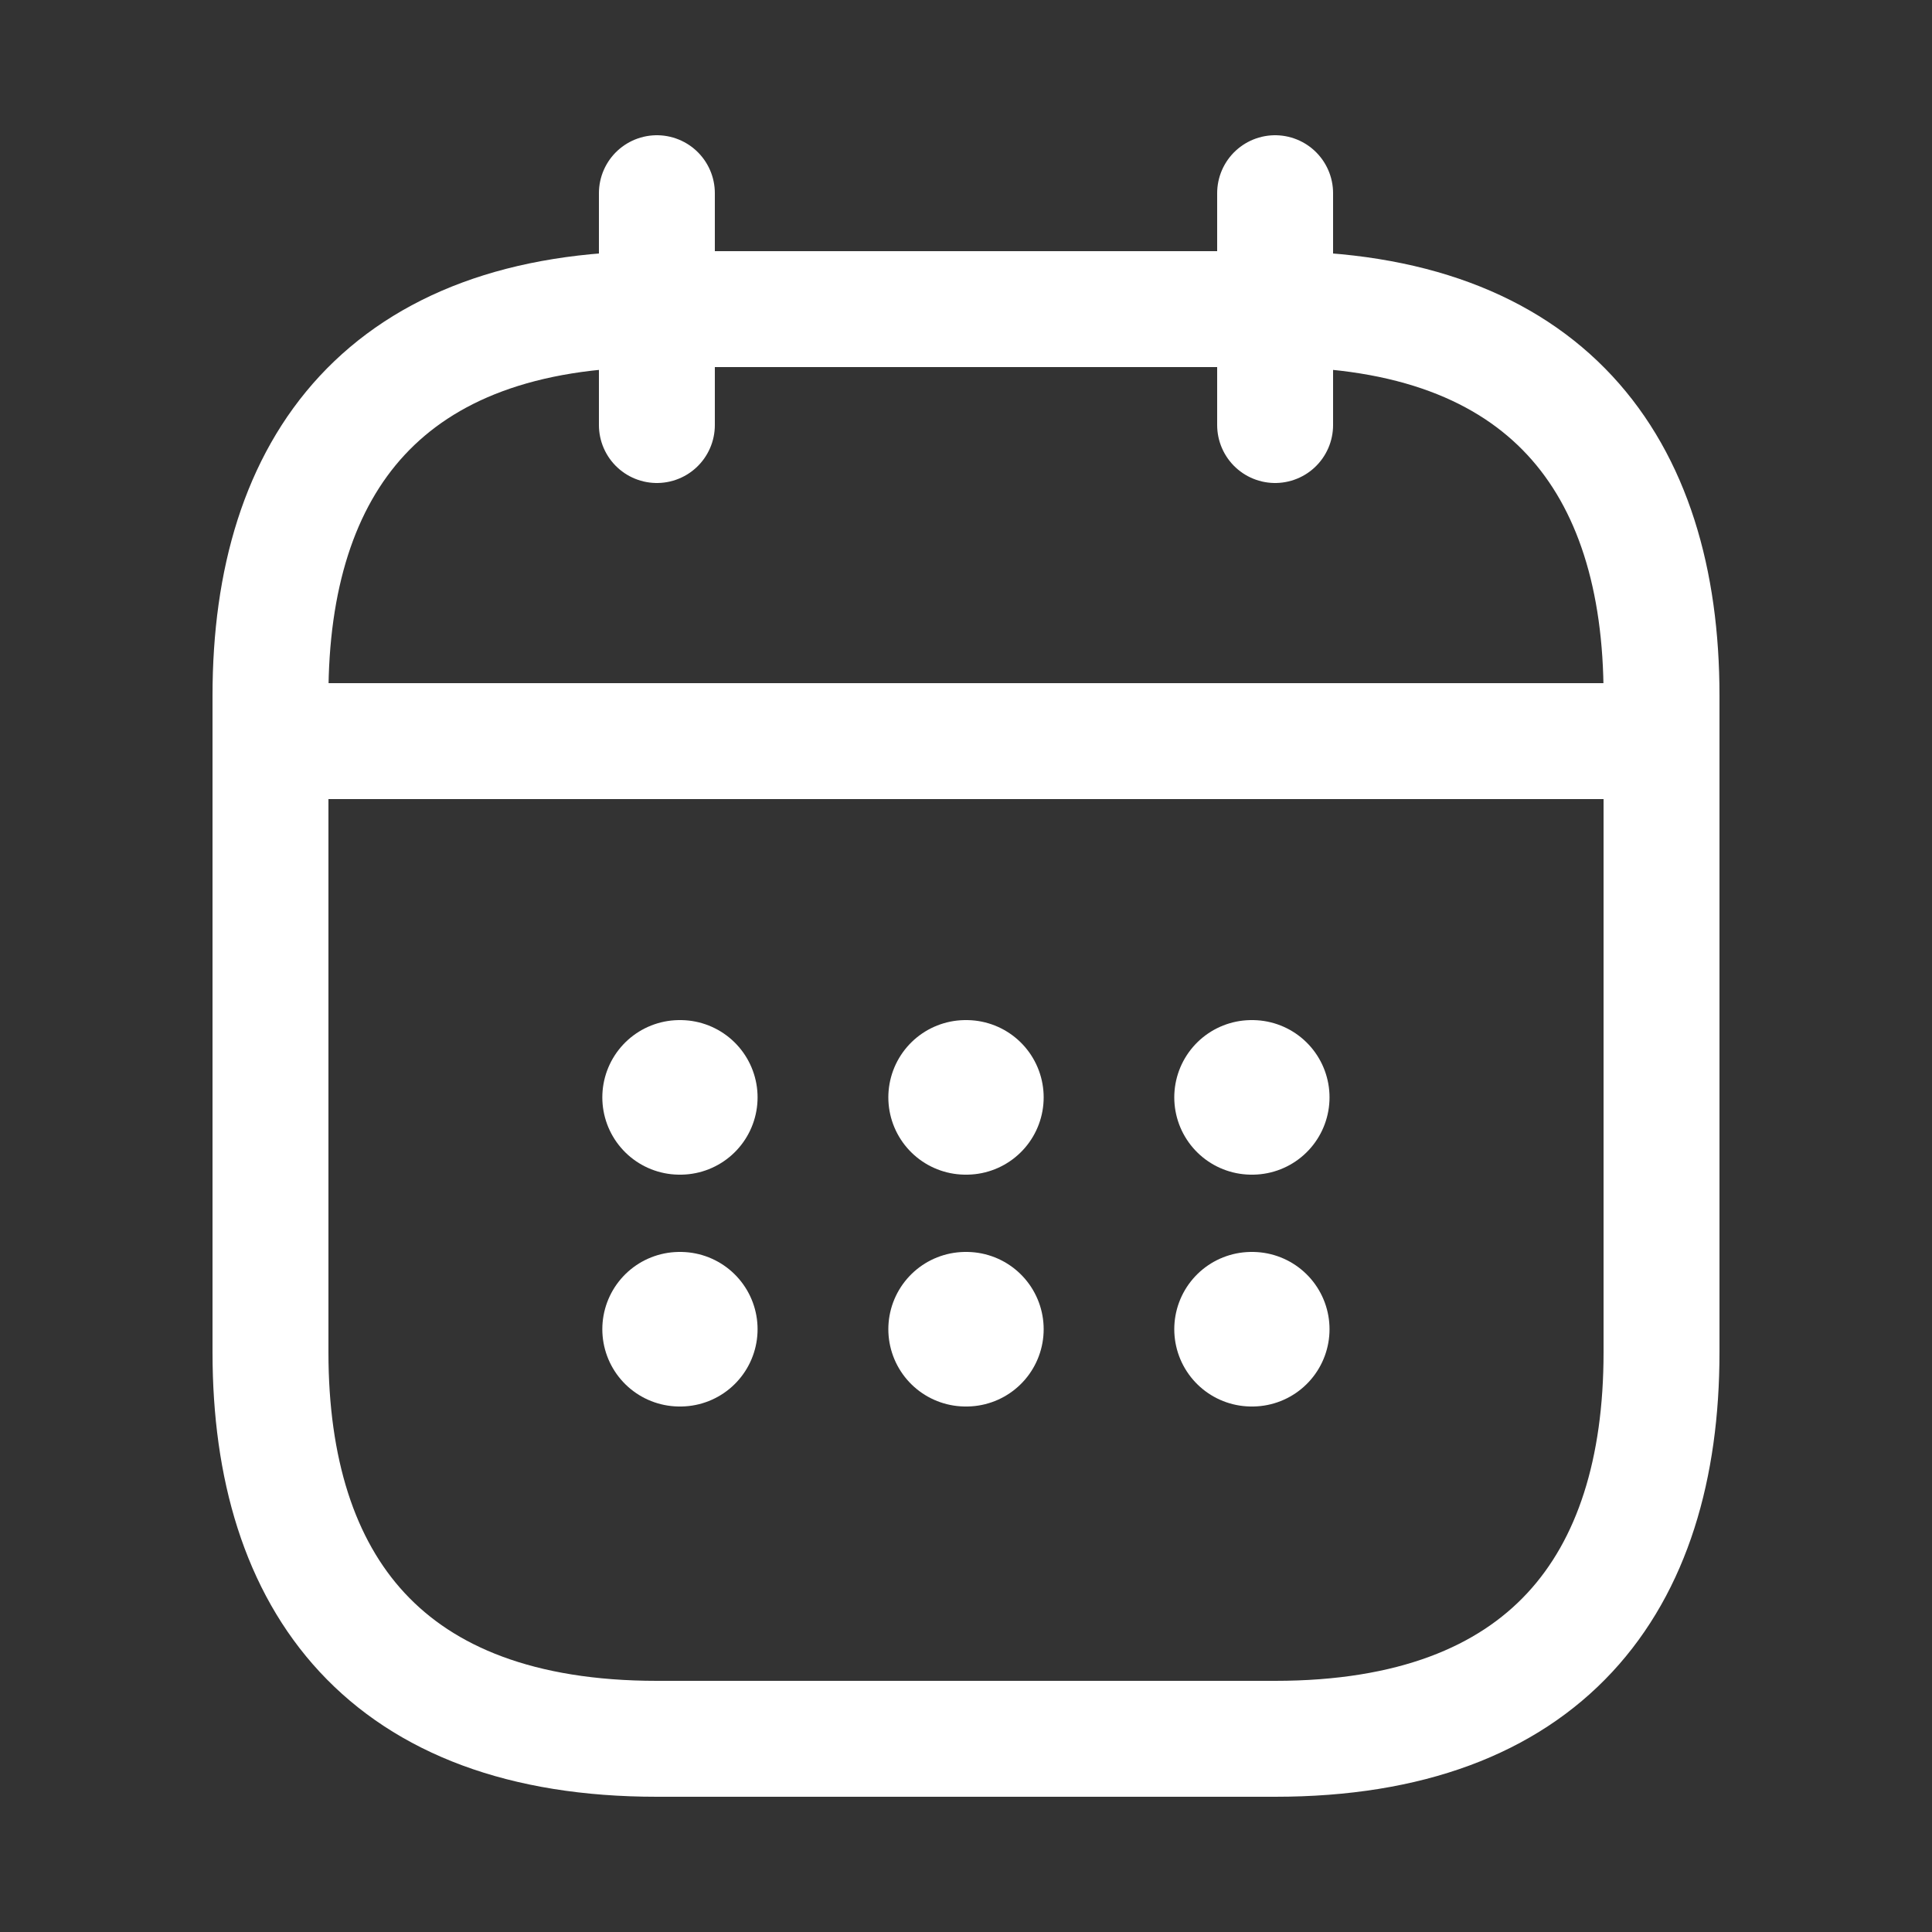
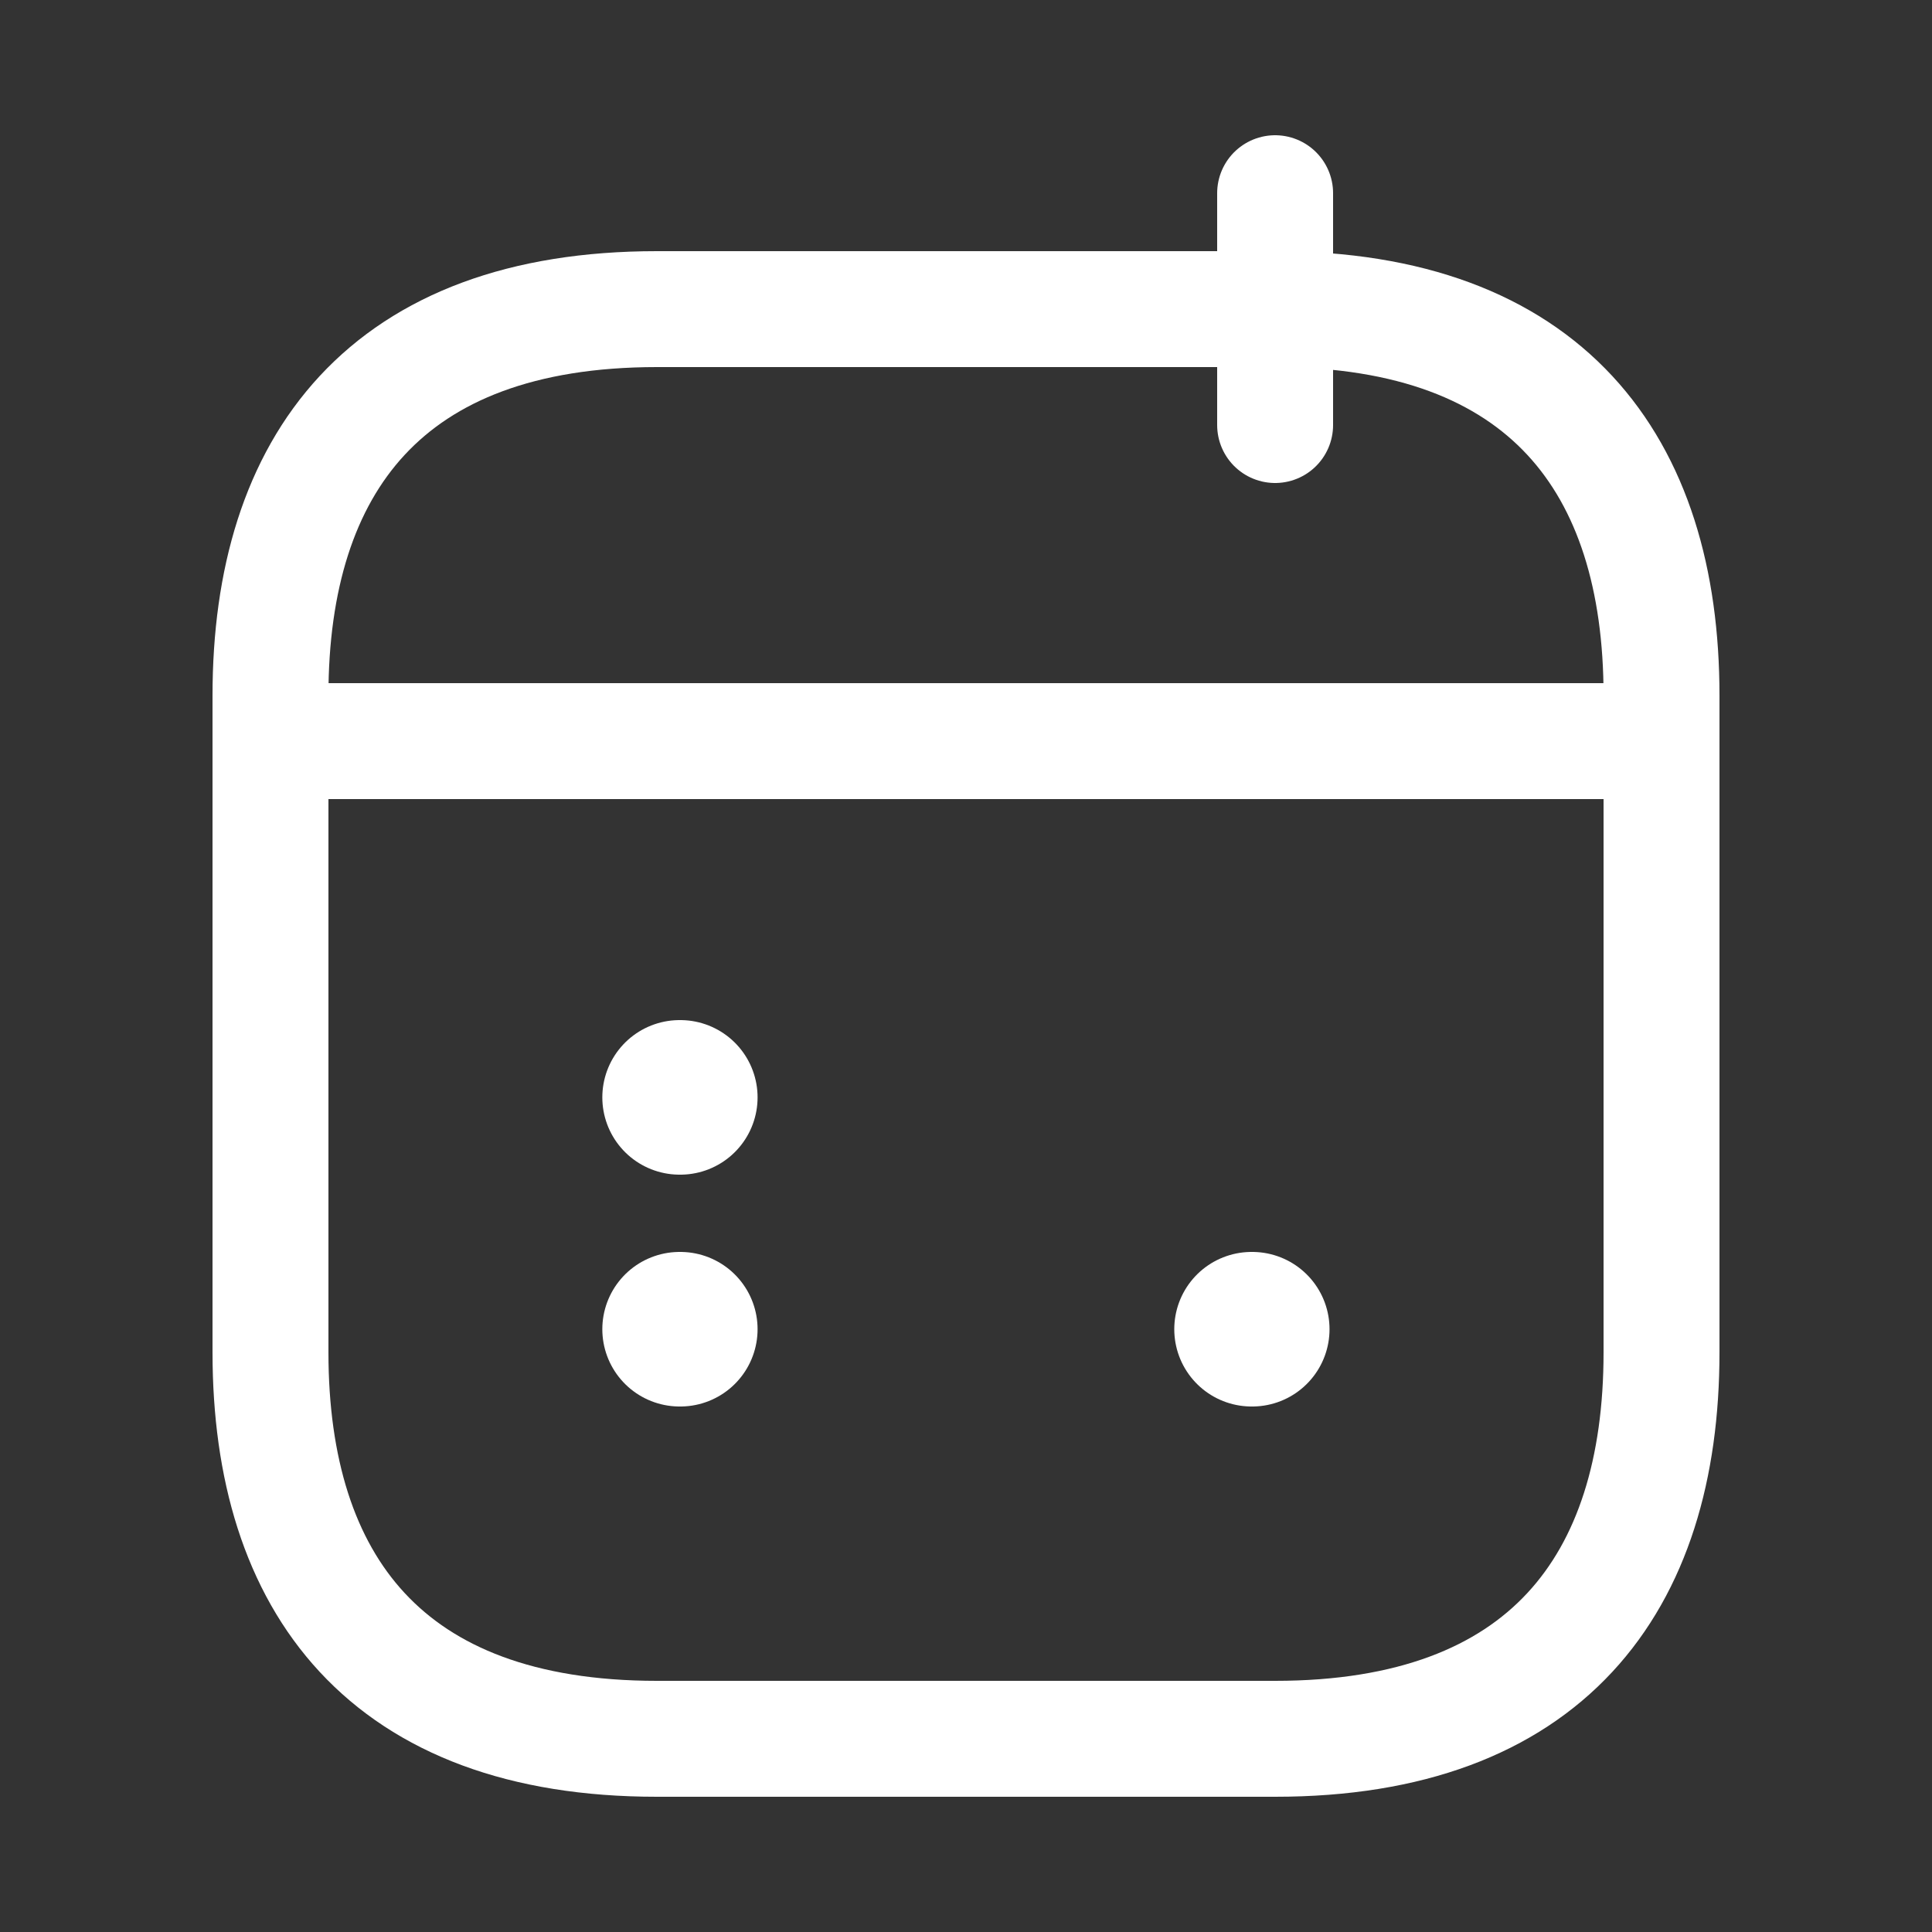
<svg xmlns="http://www.w3.org/2000/svg" width="25" height="25" viewBox="0 0 25 25" fill="none">
  <rect x="0" y="0" width="25" height="25" fill="#333333" stroke="none" />
-   <path d="M8.5 2.5V5.5" stroke="white" stroke-width="1.5" stroke-miterlimit="10" stroke-linecap="round" stroke-linejoin="round" />
  <path d="M16.5 2.5V5.5" stroke="white" stroke-width="1.5" stroke-miterlimit="10" stroke-linecap="round" stroke-linejoin="round" />
  <path d="M4 9.59H21" stroke="white" stroke-width="1.5" stroke-miterlimit="10" stroke-linecap="round" stroke-linejoin="round" />
  <path d="M21.5 9V17.5C21.5 20.5 20 22.5 16.5 22.5H8.5C5 22.5 3.5 20.5 3.5 17.5V9C3.5 6 5 4 8.5 4H16.5C20 4 21.5 6 21.5 9Z" stroke="white" stroke-width="1.5" stroke-miterlimit="10" stroke-linecap="round" stroke-linejoin="round" />
-   <path d="M16.195 14.2H16.204" stroke="white" stroke-width="2" stroke-linecap="round" stroke-linejoin="round" />
  <path d="M16.195 17.2H16.204" stroke="white" stroke-width="2" stroke-linecap="round" stroke-linejoin="round" />
-   <path d="M12.495 14.2H12.505" stroke="white" stroke-width="2" stroke-linecap="round" stroke-linejoin="round" />
-   <path d="M12.495 17.2H12.505" stroke="white" stroke-width="2" stroke-linecap="round" stroke-linejoin="round" />
  <path d="M8.794 14.2H8.803" stroke="white" stroke-width="2" stroke-linecap="round" stroke-linejoin="round" />
  <path d="M8.794 17.2H8.803" stroke="white" stroke-width="2" stroke-linecap="round" stroke-linejoin="round" />
</svg>